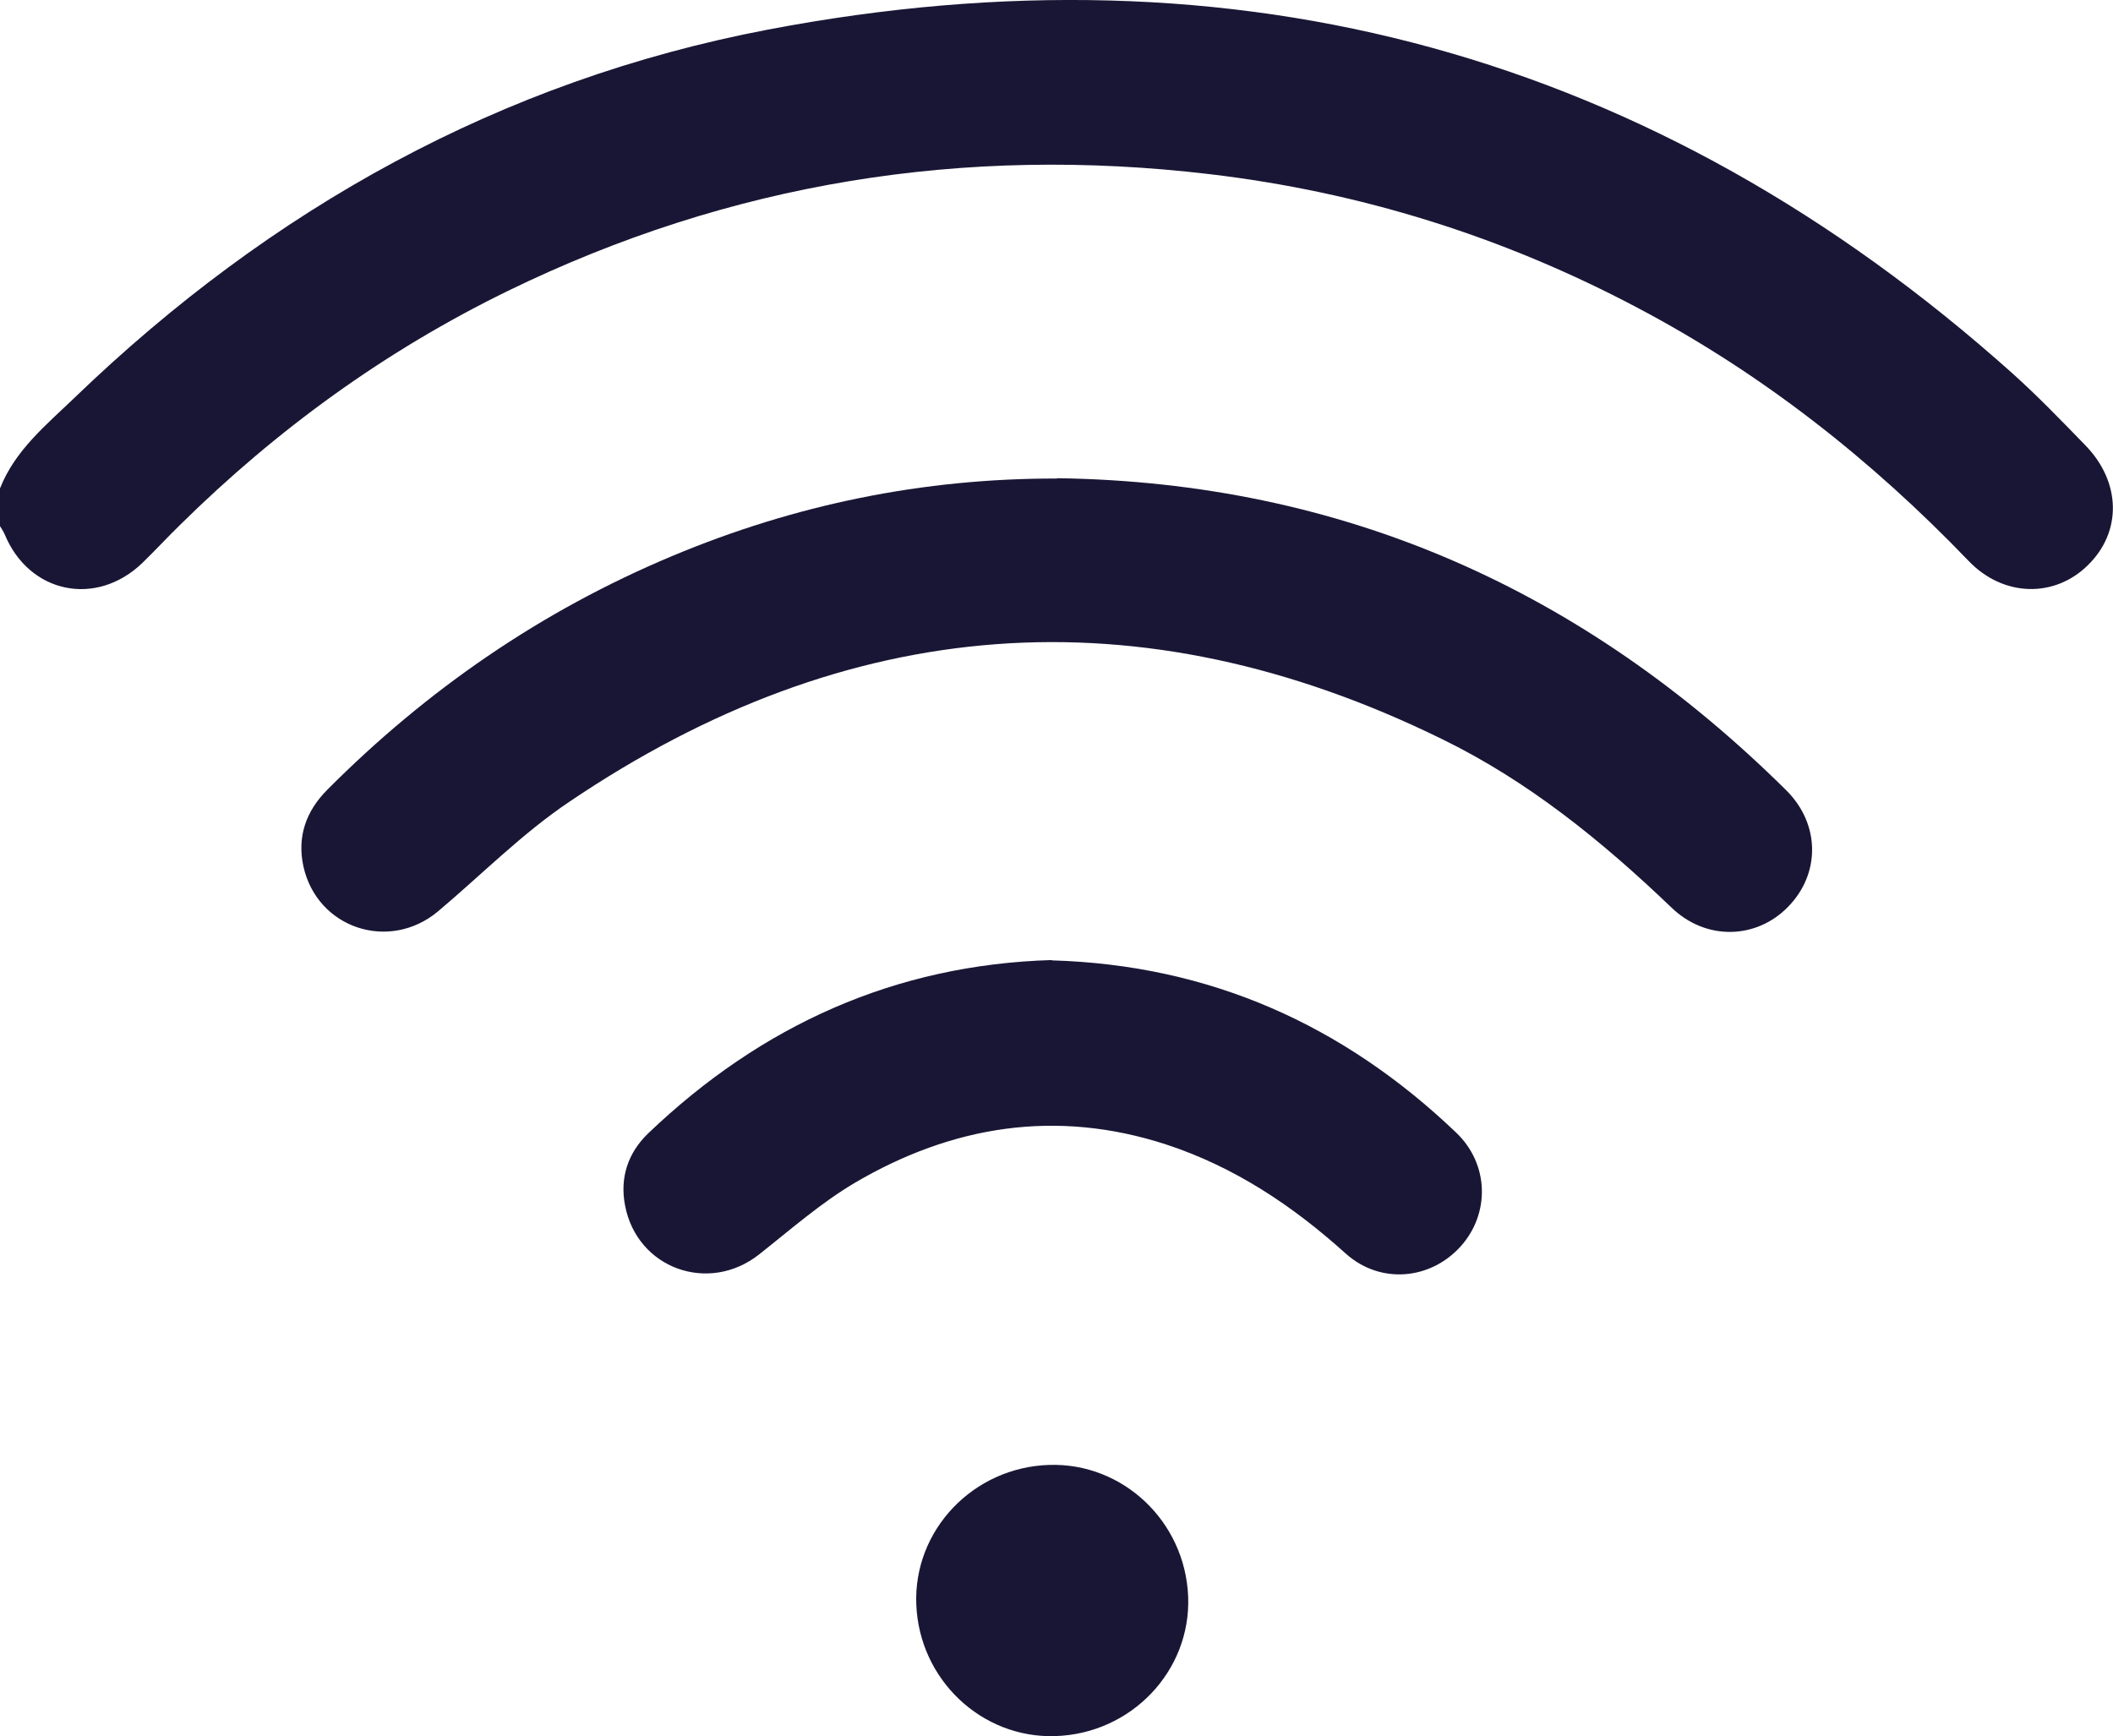
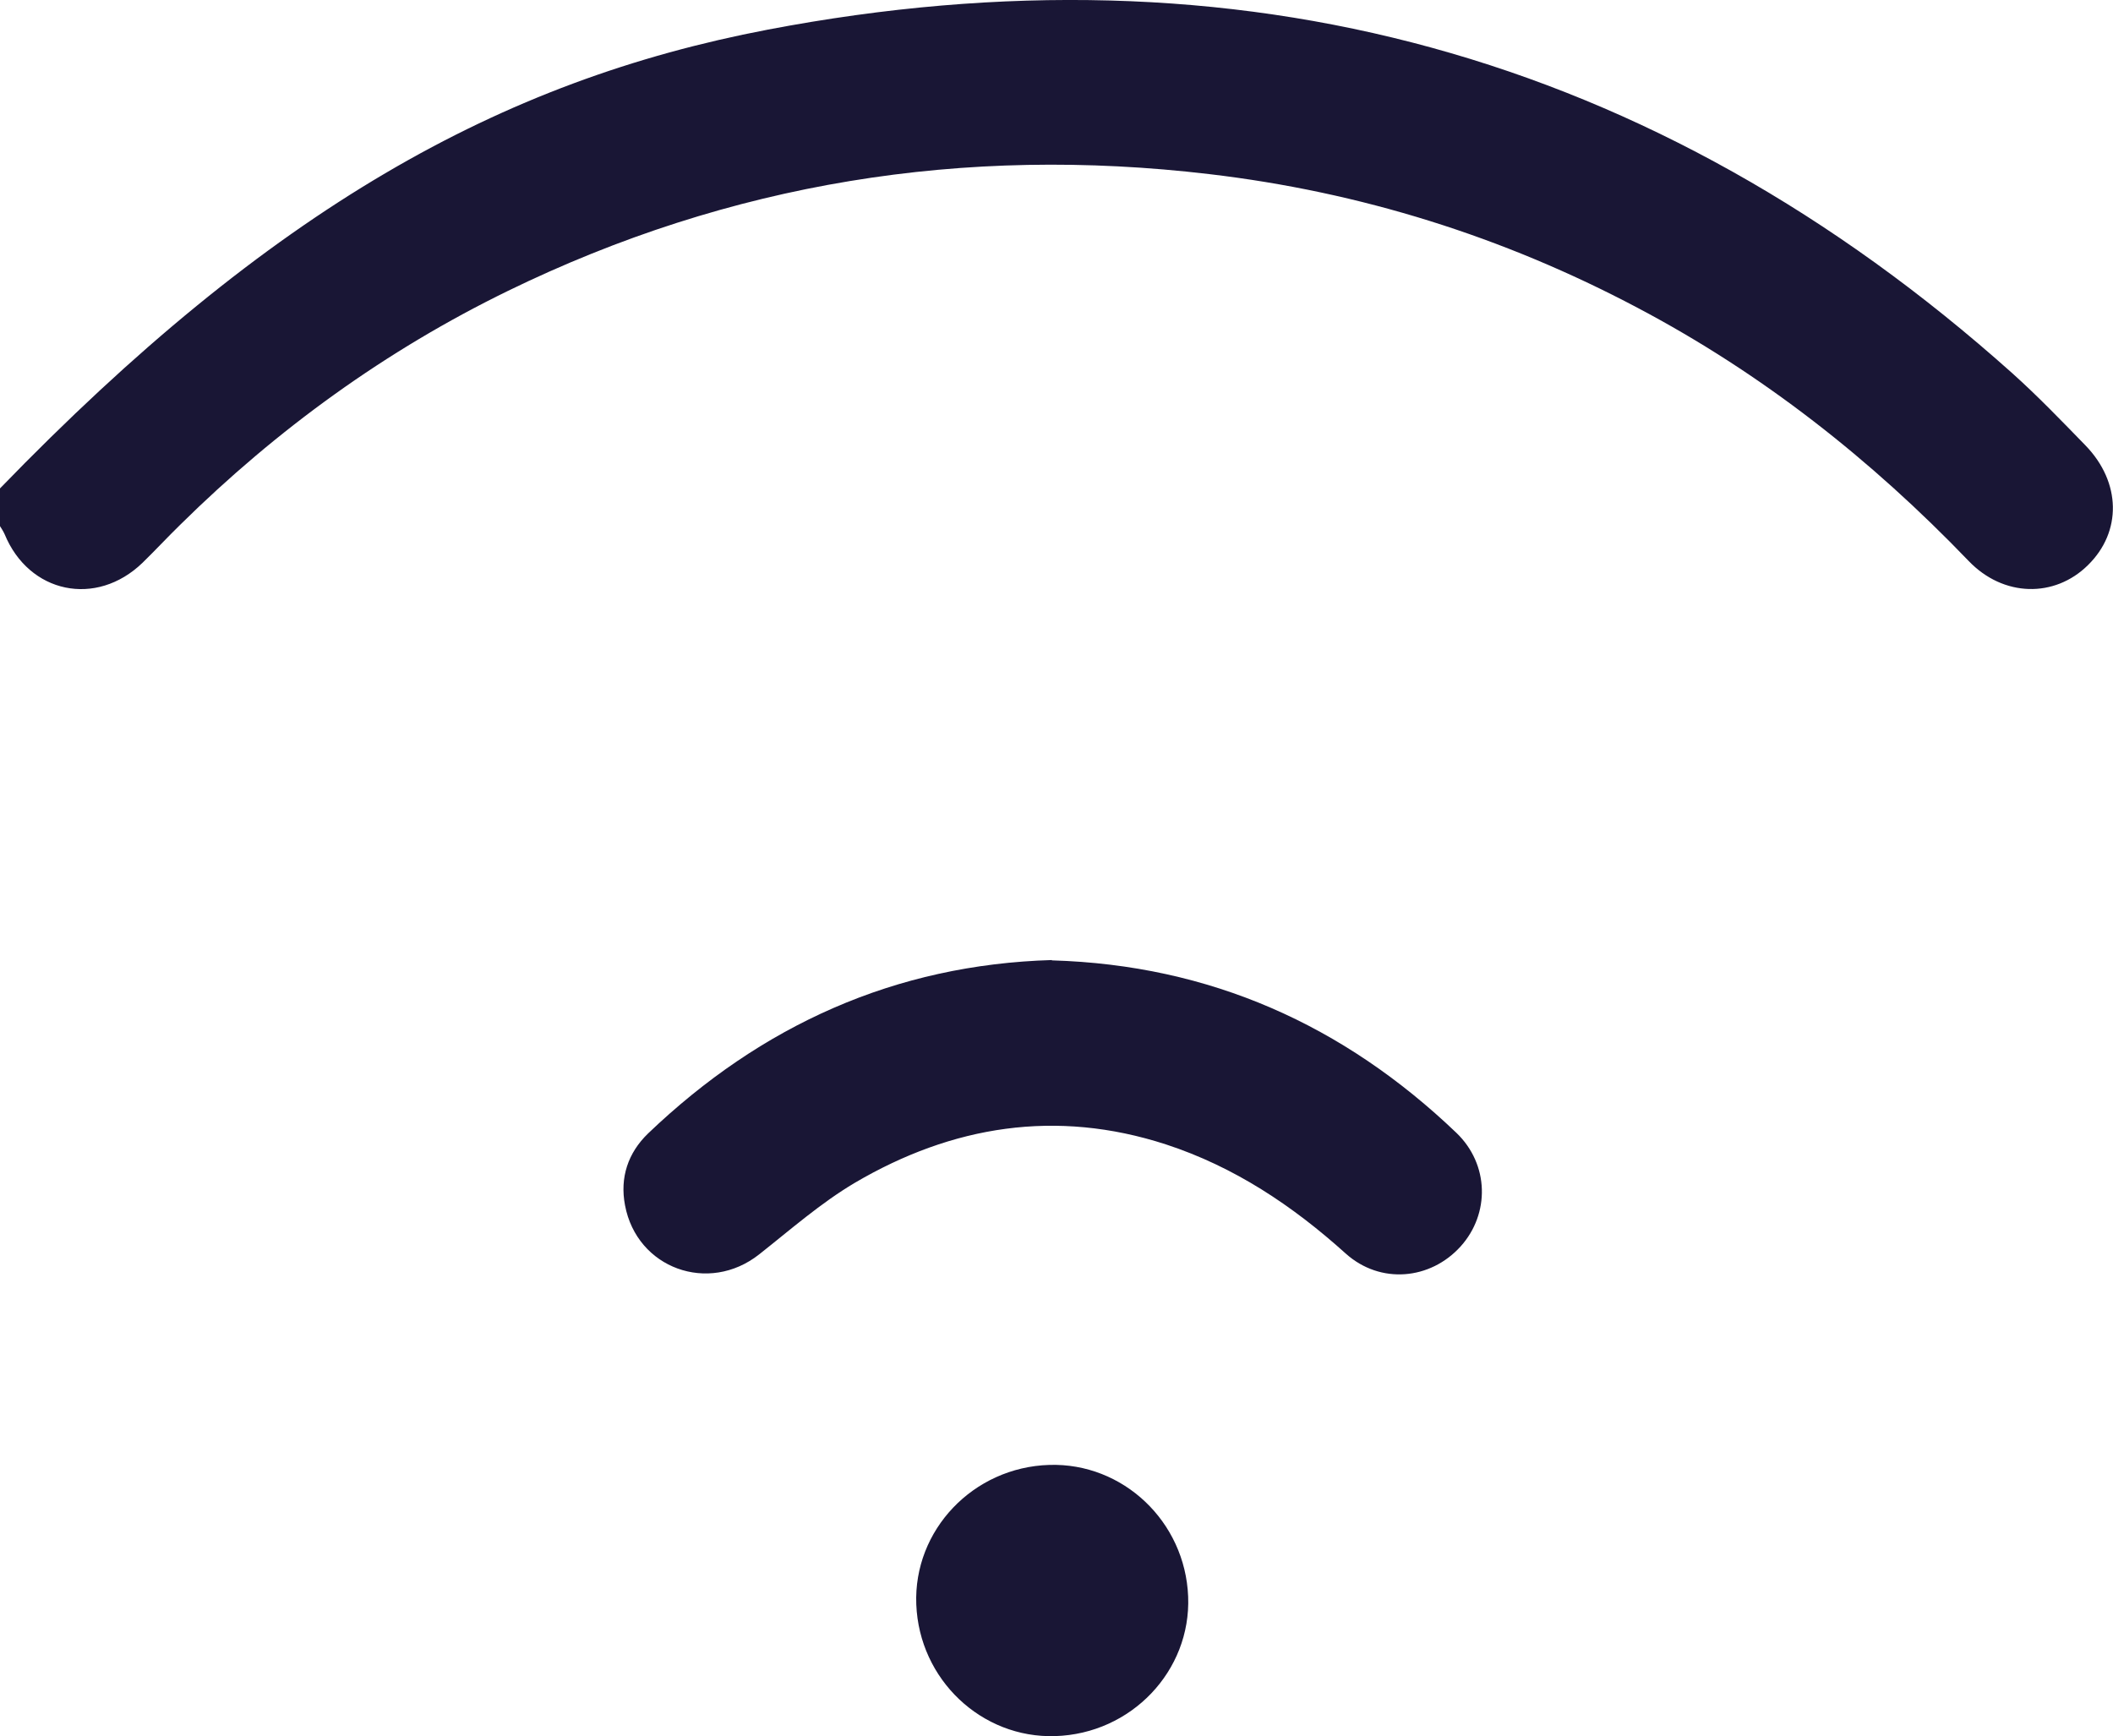
<svg xmlns="http://www.w3.org/2000/svg" id="_イヤー_2" width="64.2" height="52.75" viewBox="0 0 64.2 52.75">
  <defs>
    <style>.cls-1{fill:#191635;}</style>
  </defs>
  <g id="_イヤー_1-2">
    <g>
-       <path class="cls-1" d="M0,14.84c.46-1.17,1.42-1.94,2.28-2.77C8.23,6.34,15.21,2.45,23.33,.9c14.27-2.72,26.93,.71,37.81,10.44,.78,.7,1.5,1.45,2.23,2.2,1.08,1.12,1.1,2.62,.07,3.63-1.01,1-2.57,.98-3.63-.13-2.96-3.08-6.27-5.69-10.06-7.69-4.08-2.16-8.42-3.52-13.01-4.06-7.45-.88-14.56,.26-21.31,3.55-3.71,1.81-7.01,4.2-9.95,7.1-.39,.38-.76,.78-1.15,1.16-1.41,1.36-3.45,.93-4.19-.87-.04-.09-.1-.18-.15-.26v-1.13Z" />
-       <path class="cls-1" d="M32.12,14.53c8.68,.12,16.01,3.4,22.15,9.48,1.04,1.03,1.04,2.54,.06,3.54-.96,.99-2.49,1.04-3.54,.03-2.11-2.02-4.36-3.85-6.99-5.13-9.2-4.51-18.05-3.8-26.5,1.91-1.43,.96-2.66,2.21-3.99,3.33-1.48,1.24-3.67,.52-4.09-1.36-.2-.91,.08-1.69,.73-2.34,3.03-3.04,6.5-5.43,10.46-7.09,3.74-1.57,7.64-2.37,11.71-2.36Z" />
+       <path class="cls-1" d="M0,14.84C8.23,6.34,15.21,2.45,23.33,.9c14.27-2.72,26.93,.71,37.81,10.44,.78,.7,1.5,1.45,2.23,2.2,1.08,1.12,1.1,2.62,.07,3.63-1.01,1-2.57,.98-3.63-.13-2.96-3.08-6.27-5.69-10.06-7.69-4.08-2.16-8.42-3.52-13.01-4.06-7.45-.88-14.56,.26-21.31,3.55-3.71,1.81-7.01,4.2-9.95,7.1-.39,.38-.76,.78-1.15,1.16-1.41,1.36-3.45,.93-4.19-.87-.04-.09-.1-.18-.15-.26v-1.13Z" />
      <path class="cls-1" d="M31.96,29.18c4.81,.14,8.87,1.97,12.29,5.24,1,.96,1.02,2.46,.13,3.45-.92,1.02-2.44,1.16-3.49,.22-1.62-1.46-3.39-2.64-5.47-3.32-3.33-1.08-6.49-.57-9.45,1.17-1.03,.61-1.95,1.42-2.9,2.17-1.54,1.22-3.72,.43-4.08-1.49-.16-.84,.09-1.59,.7-2.18,3.44-3.29,7.51-5.13,12.27-5.27Z" />
      <path class="cls-1" d="M32.06,52.75c-2.24,.07-4.13-1.72-4.22-4-.09-2.26,1.73-4.17,4.04-4.24,2.24-.07,4.13,1.72,4.22,4,.09,2.26-1.73,4.17-4.04,4.24Z" />
    </g>
  </g>
</svg>